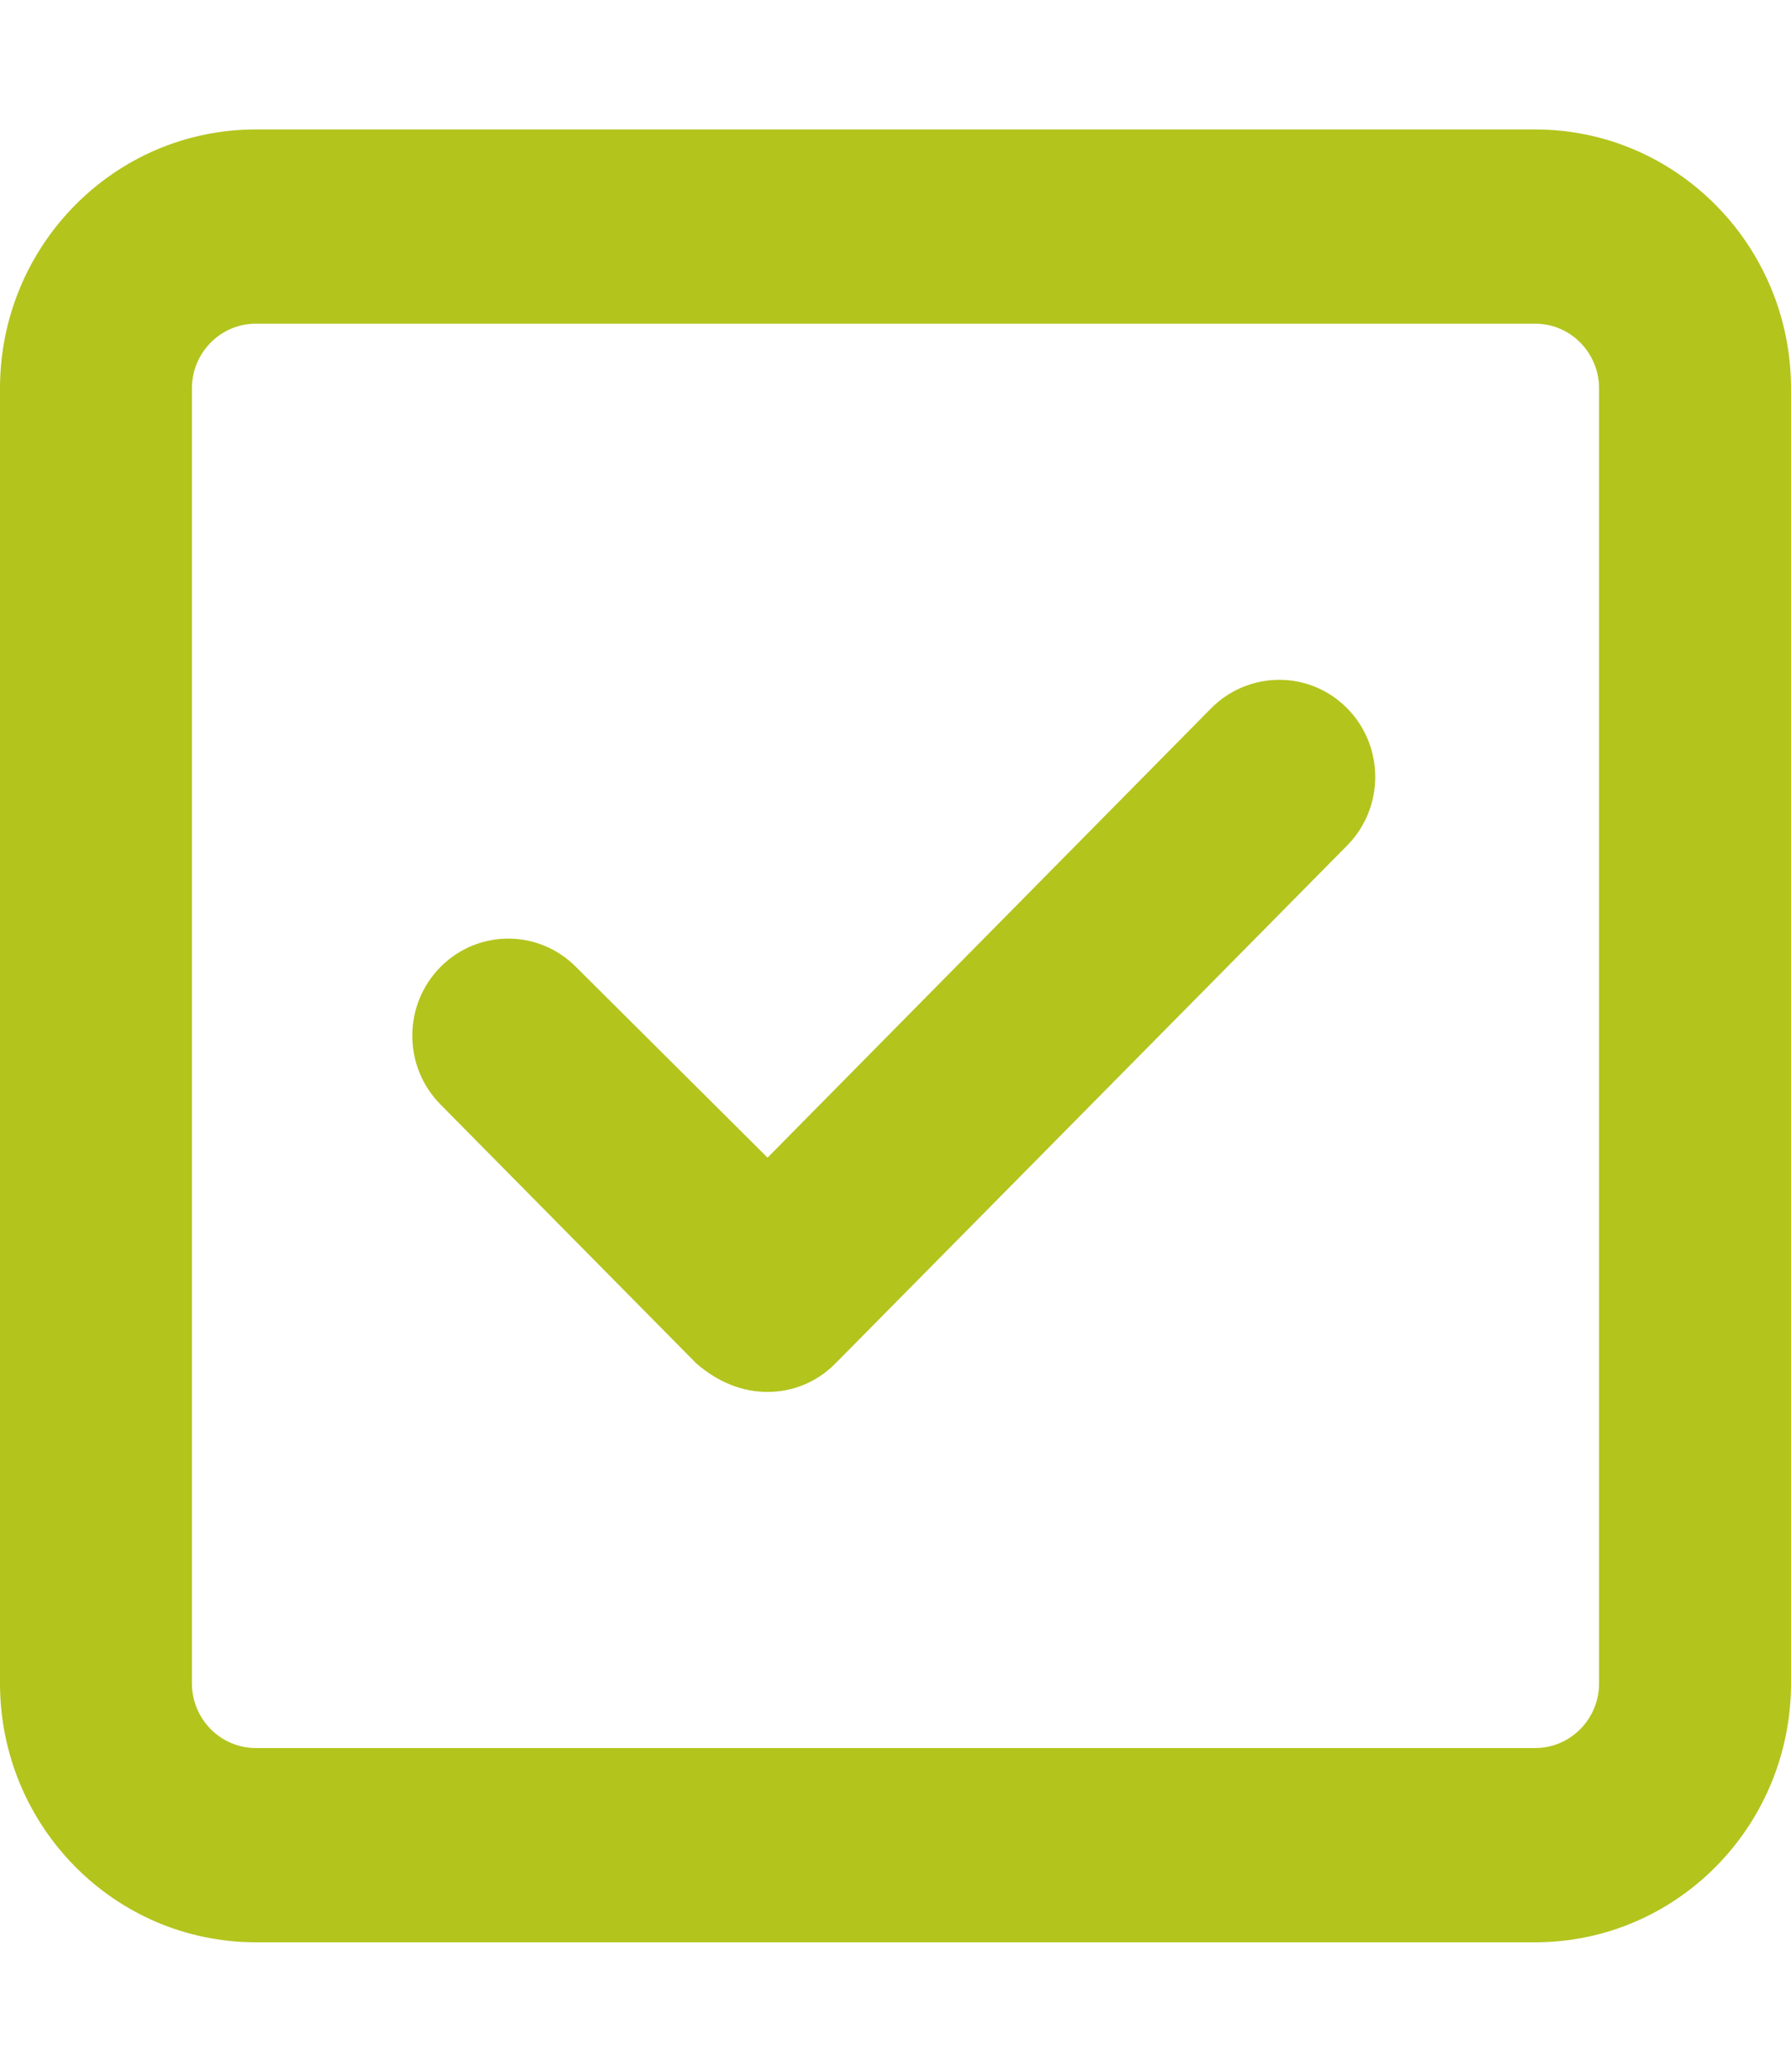
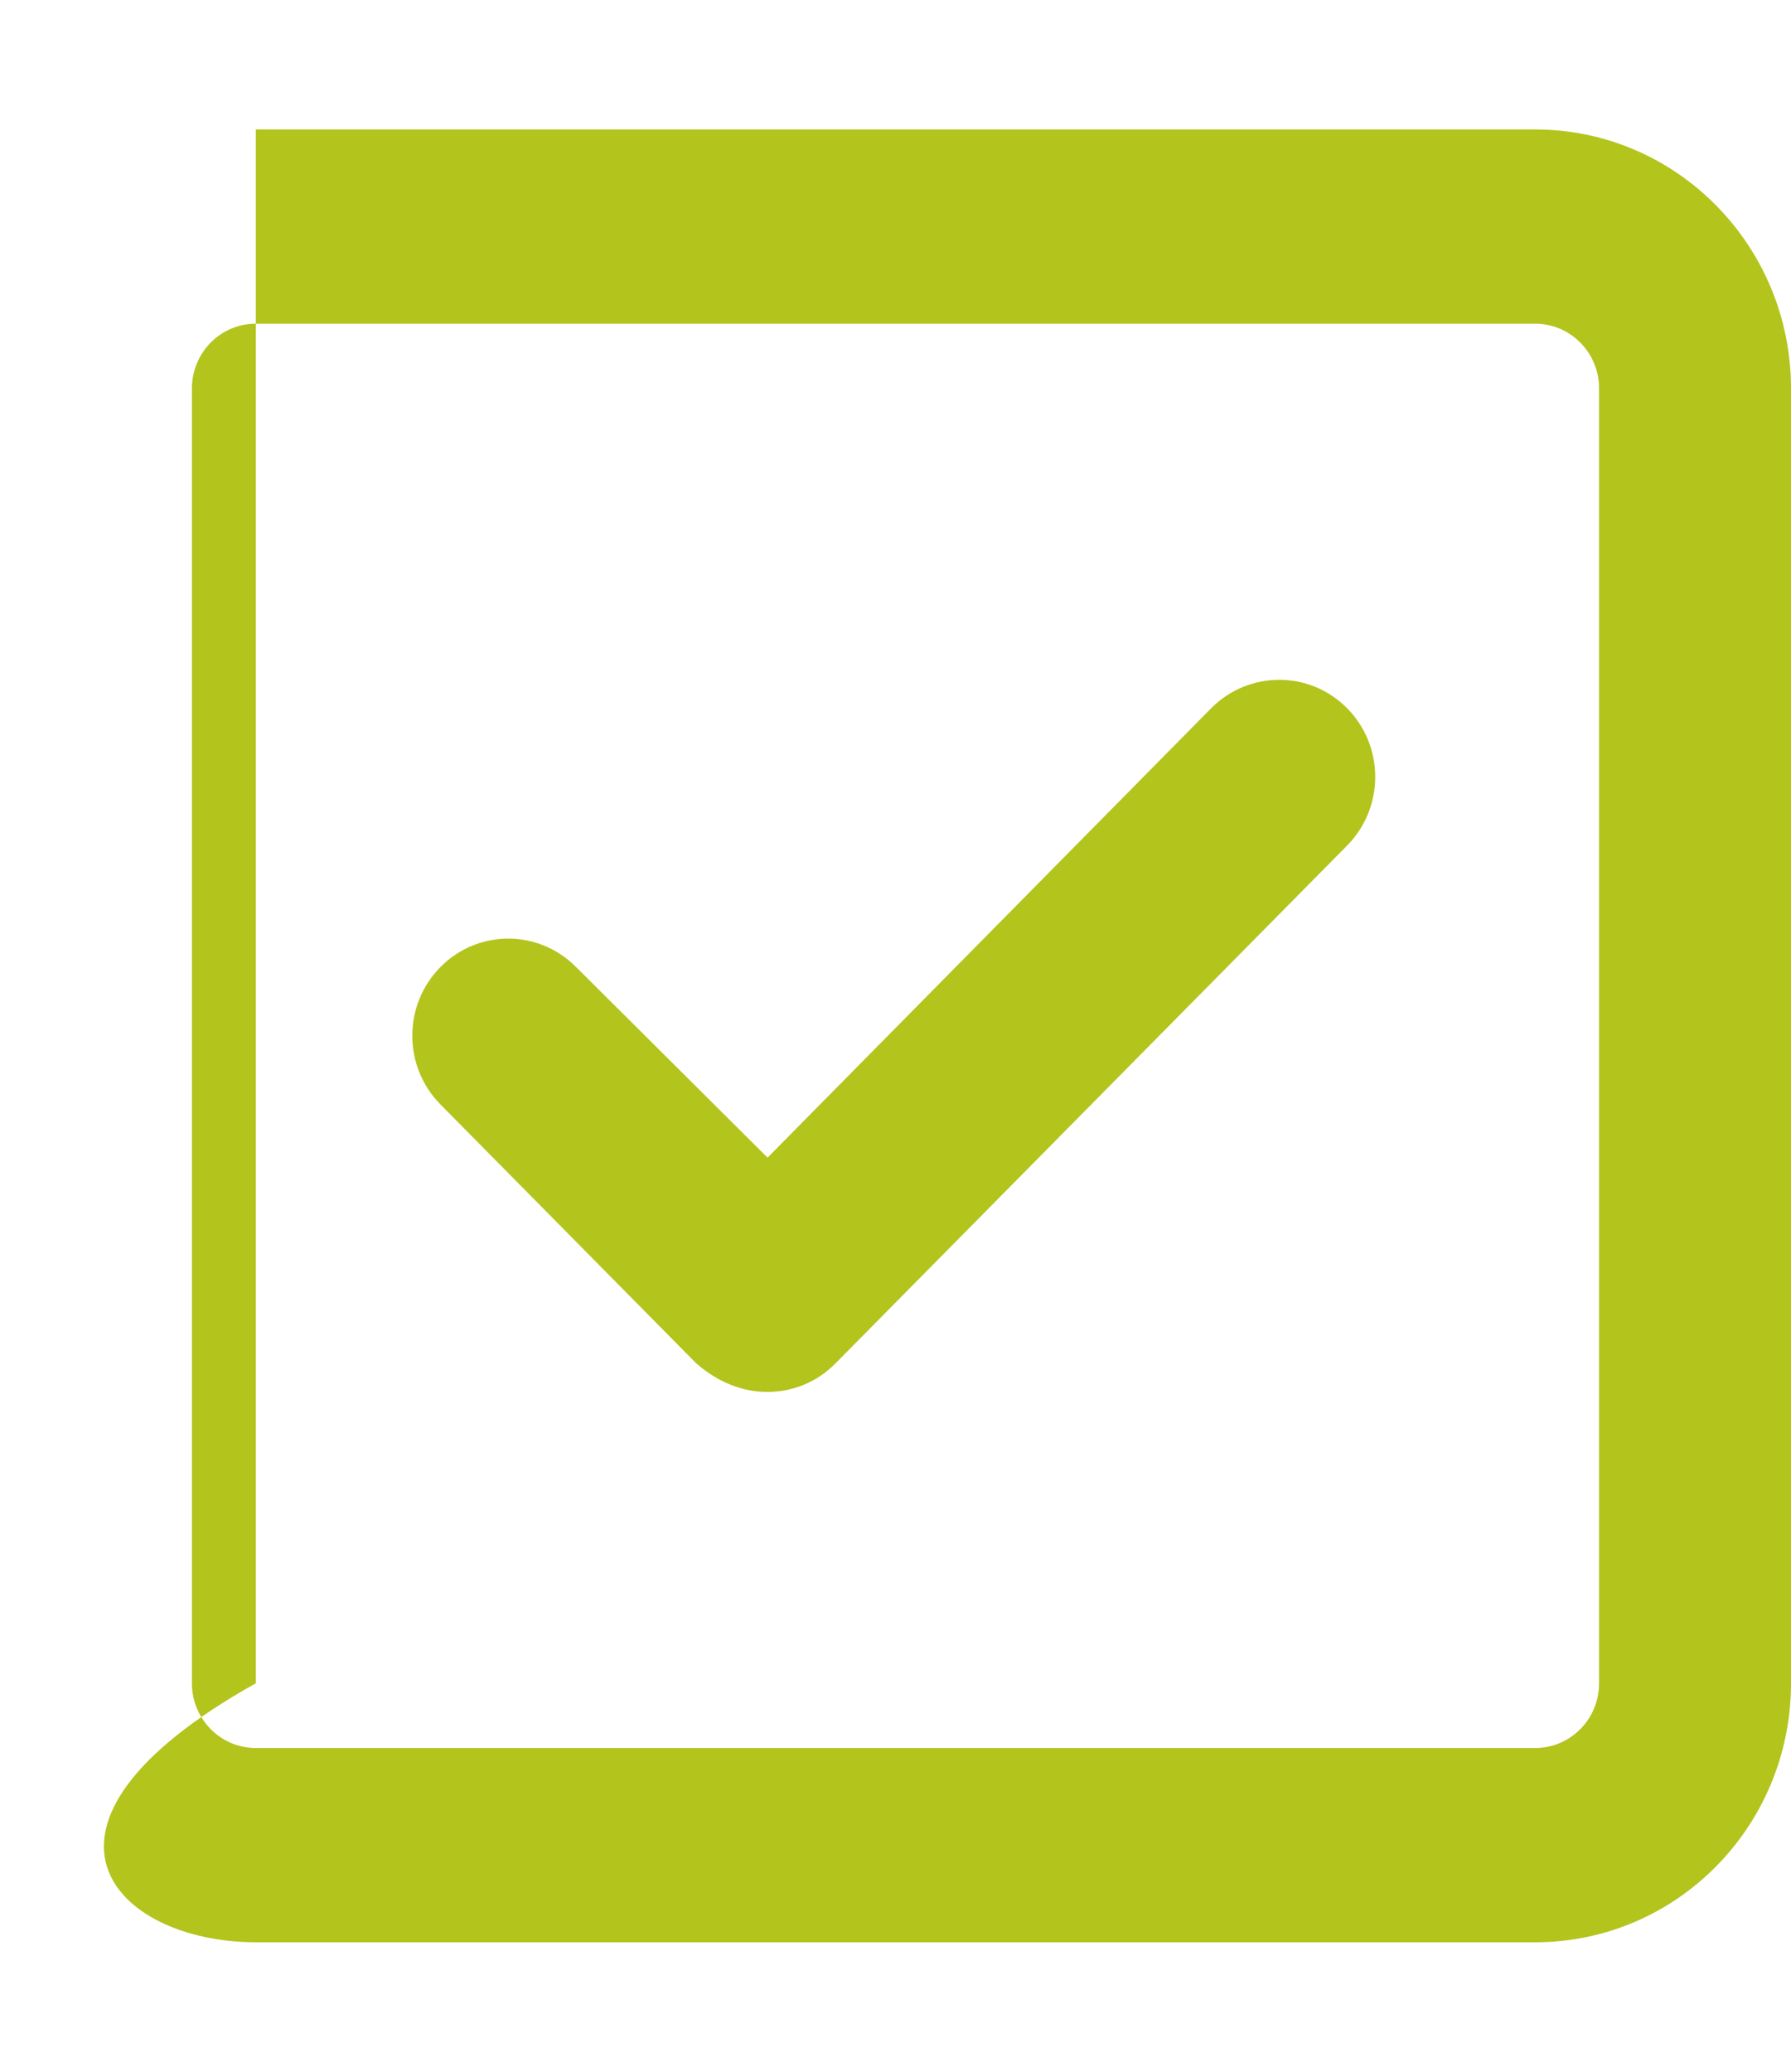
<svg xmlns="http://www.w3.org/2000/svg" width="32" height="37" viewBox="0 0 32 37" fill="none">
-   <path d="M27.429 2.312H4.571C2.046 2.312 0 4.383 0 6.938V30.062C0 32.617 2.046 34.688 4.571 34.688H27.429C29.954 34.688 32 32.617 32 30.062V6.938C32 4.383 29.95 2.312 27.429 2.312ZM28.571 30.062C28.571 30.701 28.06 31.219 27.429 31.219H4.571C3.94 31.219 3.429 30.701 3.429 30.062V6.938C3.429 6.299 3.94 5.781 4.571 5.781H27.429C28.06 5.781 28.571 6.299 28.571 6.938V30.062ZM21.643 12.646L13.714 20.675L10.293 17.271C9.623 16.594 8.539 16.594 7.869 17.271C7.199 17.949 7.199 19.046 7.869 19.724L12.44 24.349C12.836 24.693 13.271 24.859 13.714 24.859C14.157 24.859 14.591 24.69 14.926 24.351L24.069 15.101C24.739 14.424 24.739 13.326 24.069 12.649C23.4 11.971 22.314 11.974 21.643 12.646Z" fill="#B3C41D" />
+   <path d="M27.429 2.312H4.571V30.062C0 32.617 2.046 34.688 4.571 34.688H27.429C29.954 34.688 32 32.617 32 30.062V6.938C32 4.383 29.95 2.312 27.429 2.312ZM28.571 30.062C28.571 30.701 28.06 31.219 27.429 31.219H4.571C3.94 31.219 3.429 30.701 3.429 30.062V6.938C3.429 6.299 3.94 5.781 4.571 5.781H27.429C28.06 5.781 28.571 6.299 28.571 6.938V30.062ZM21.643 12.646L13.714 20.675L10.293 17.271C9.623 16.594 8.539 16.594 7.869 17.271C7.199 17.949 7.199 19.046 7.869 19.724L12.44 24.349C12.836 24.693 13.271 24.859 13.714 24.859C14.157 24.859 14.591 24.69 14.926 24.351L24.069 15.101C24.739 14.424 24.739 13.326 24.069 12.649C23.4 11.971 22.314 11.974 21.643 12.646Z" fill="#B3C41D" />
</svg>